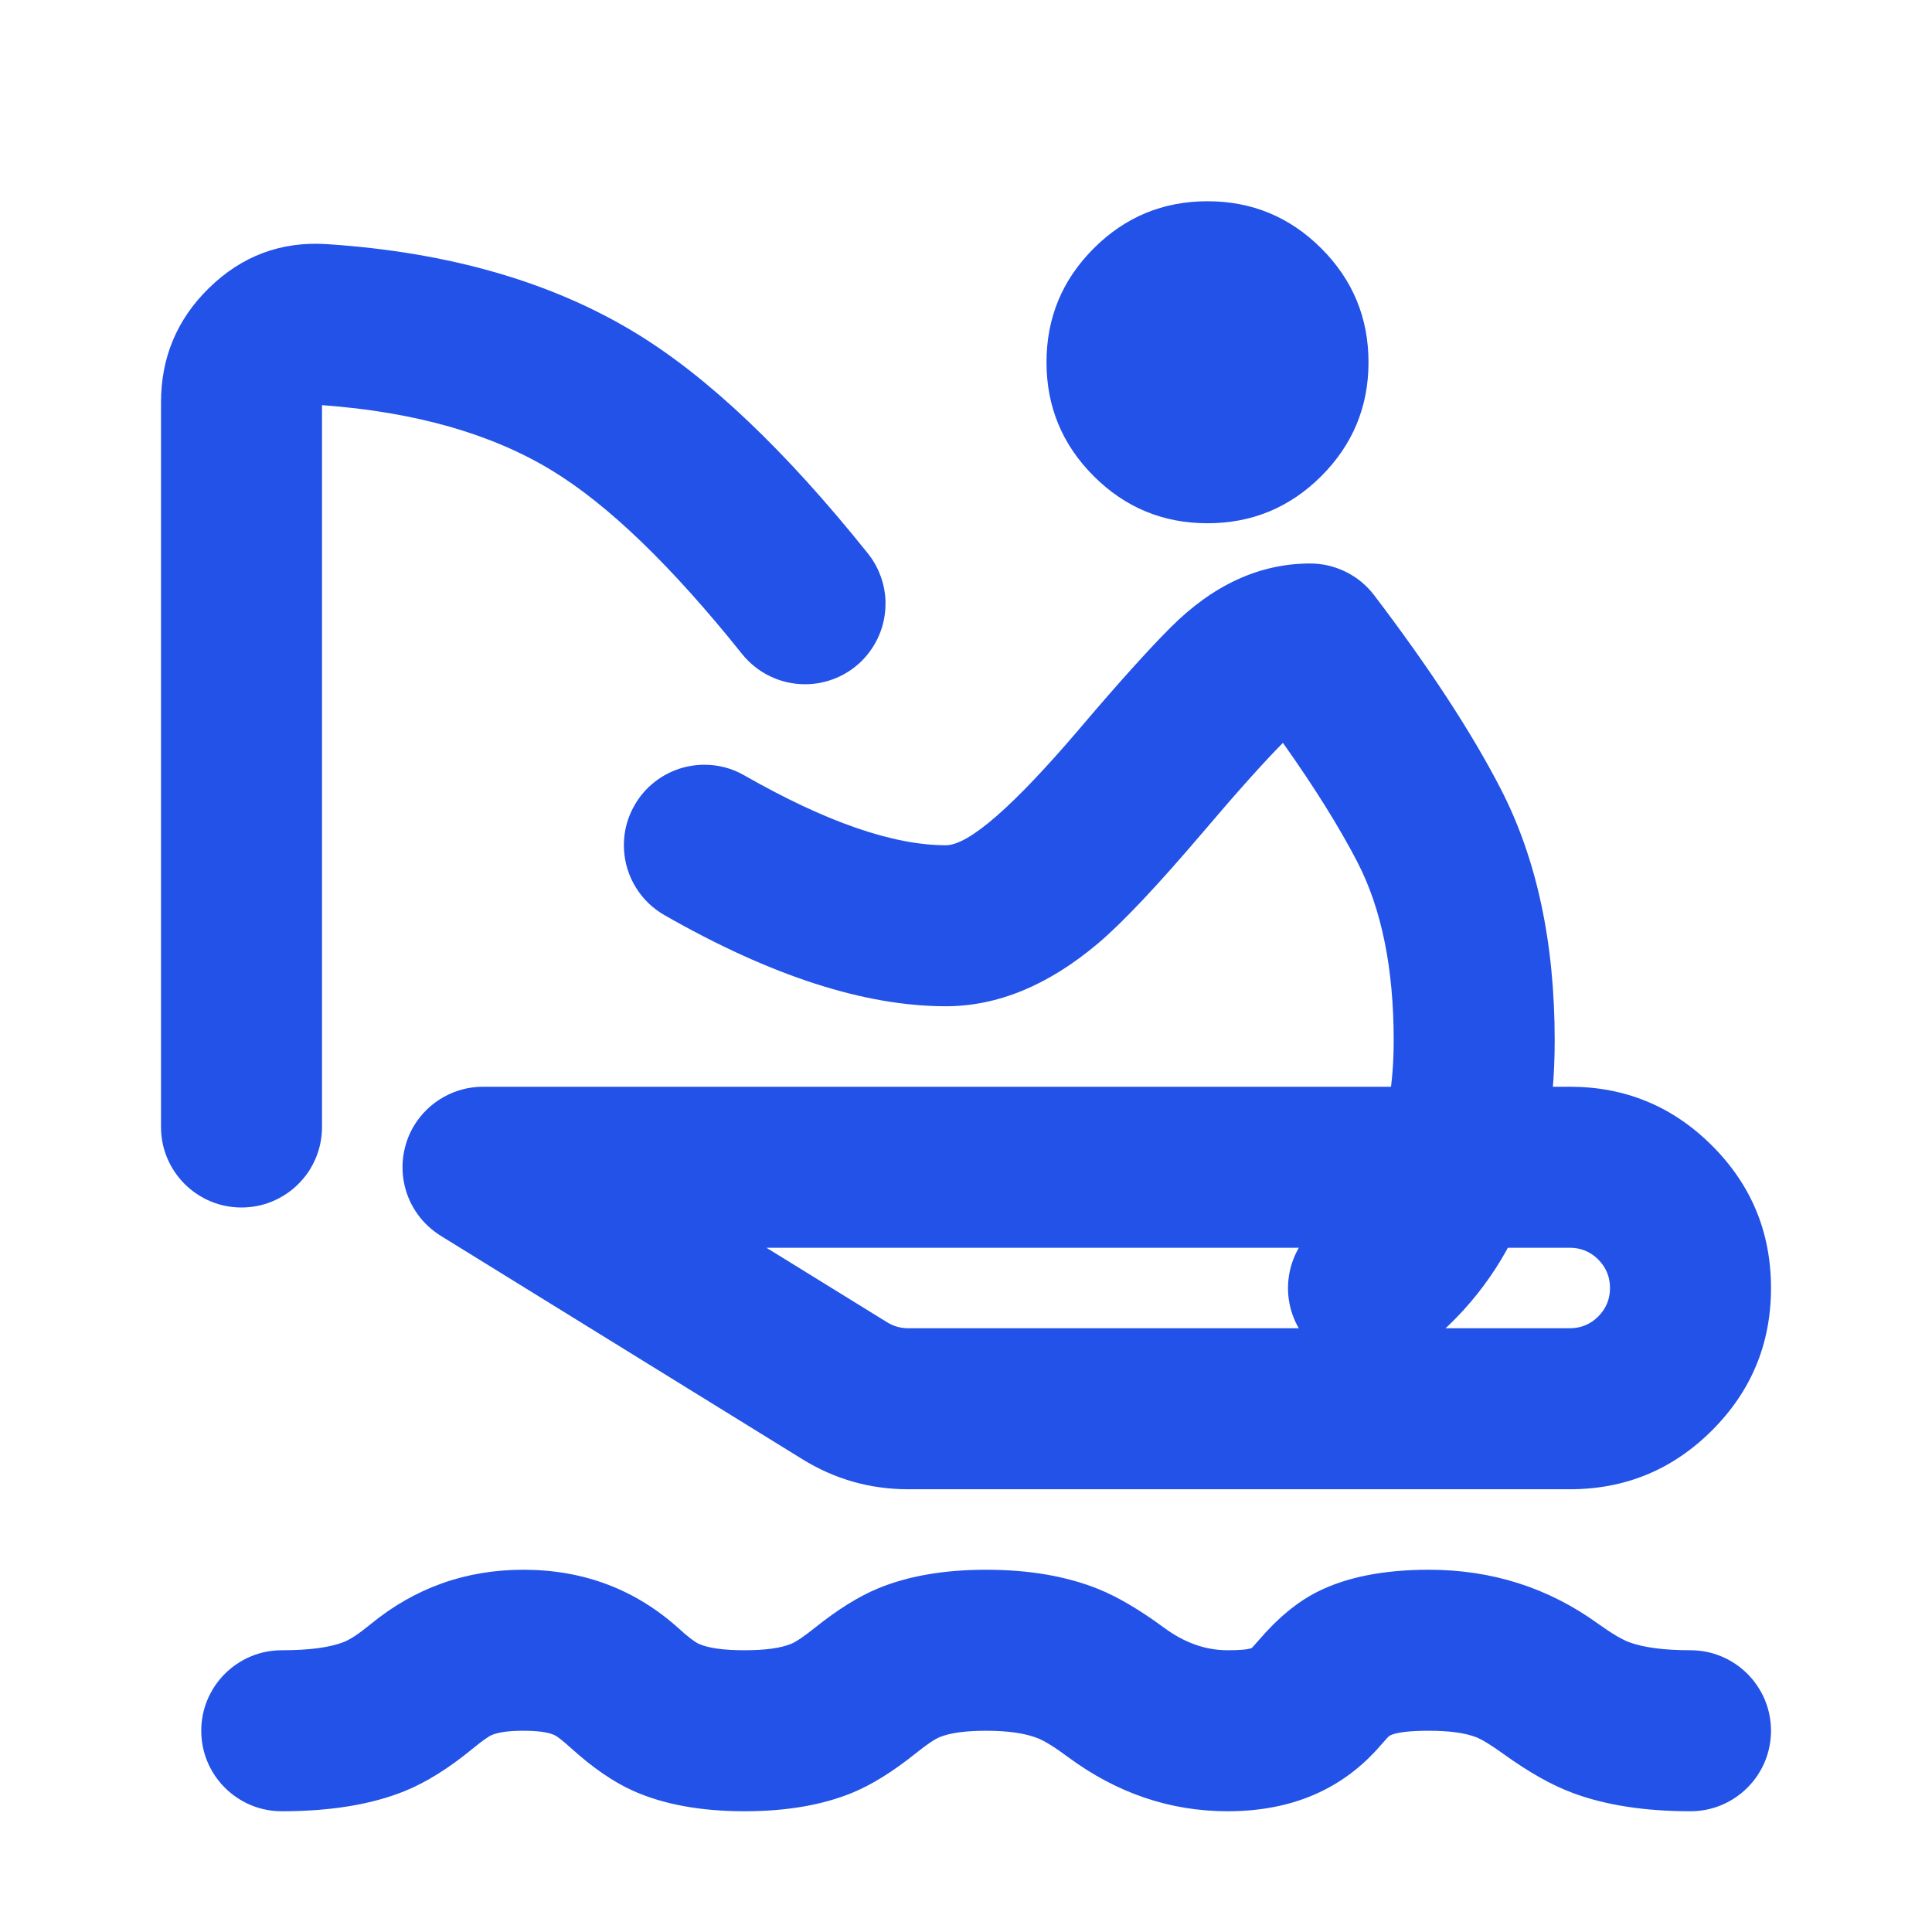
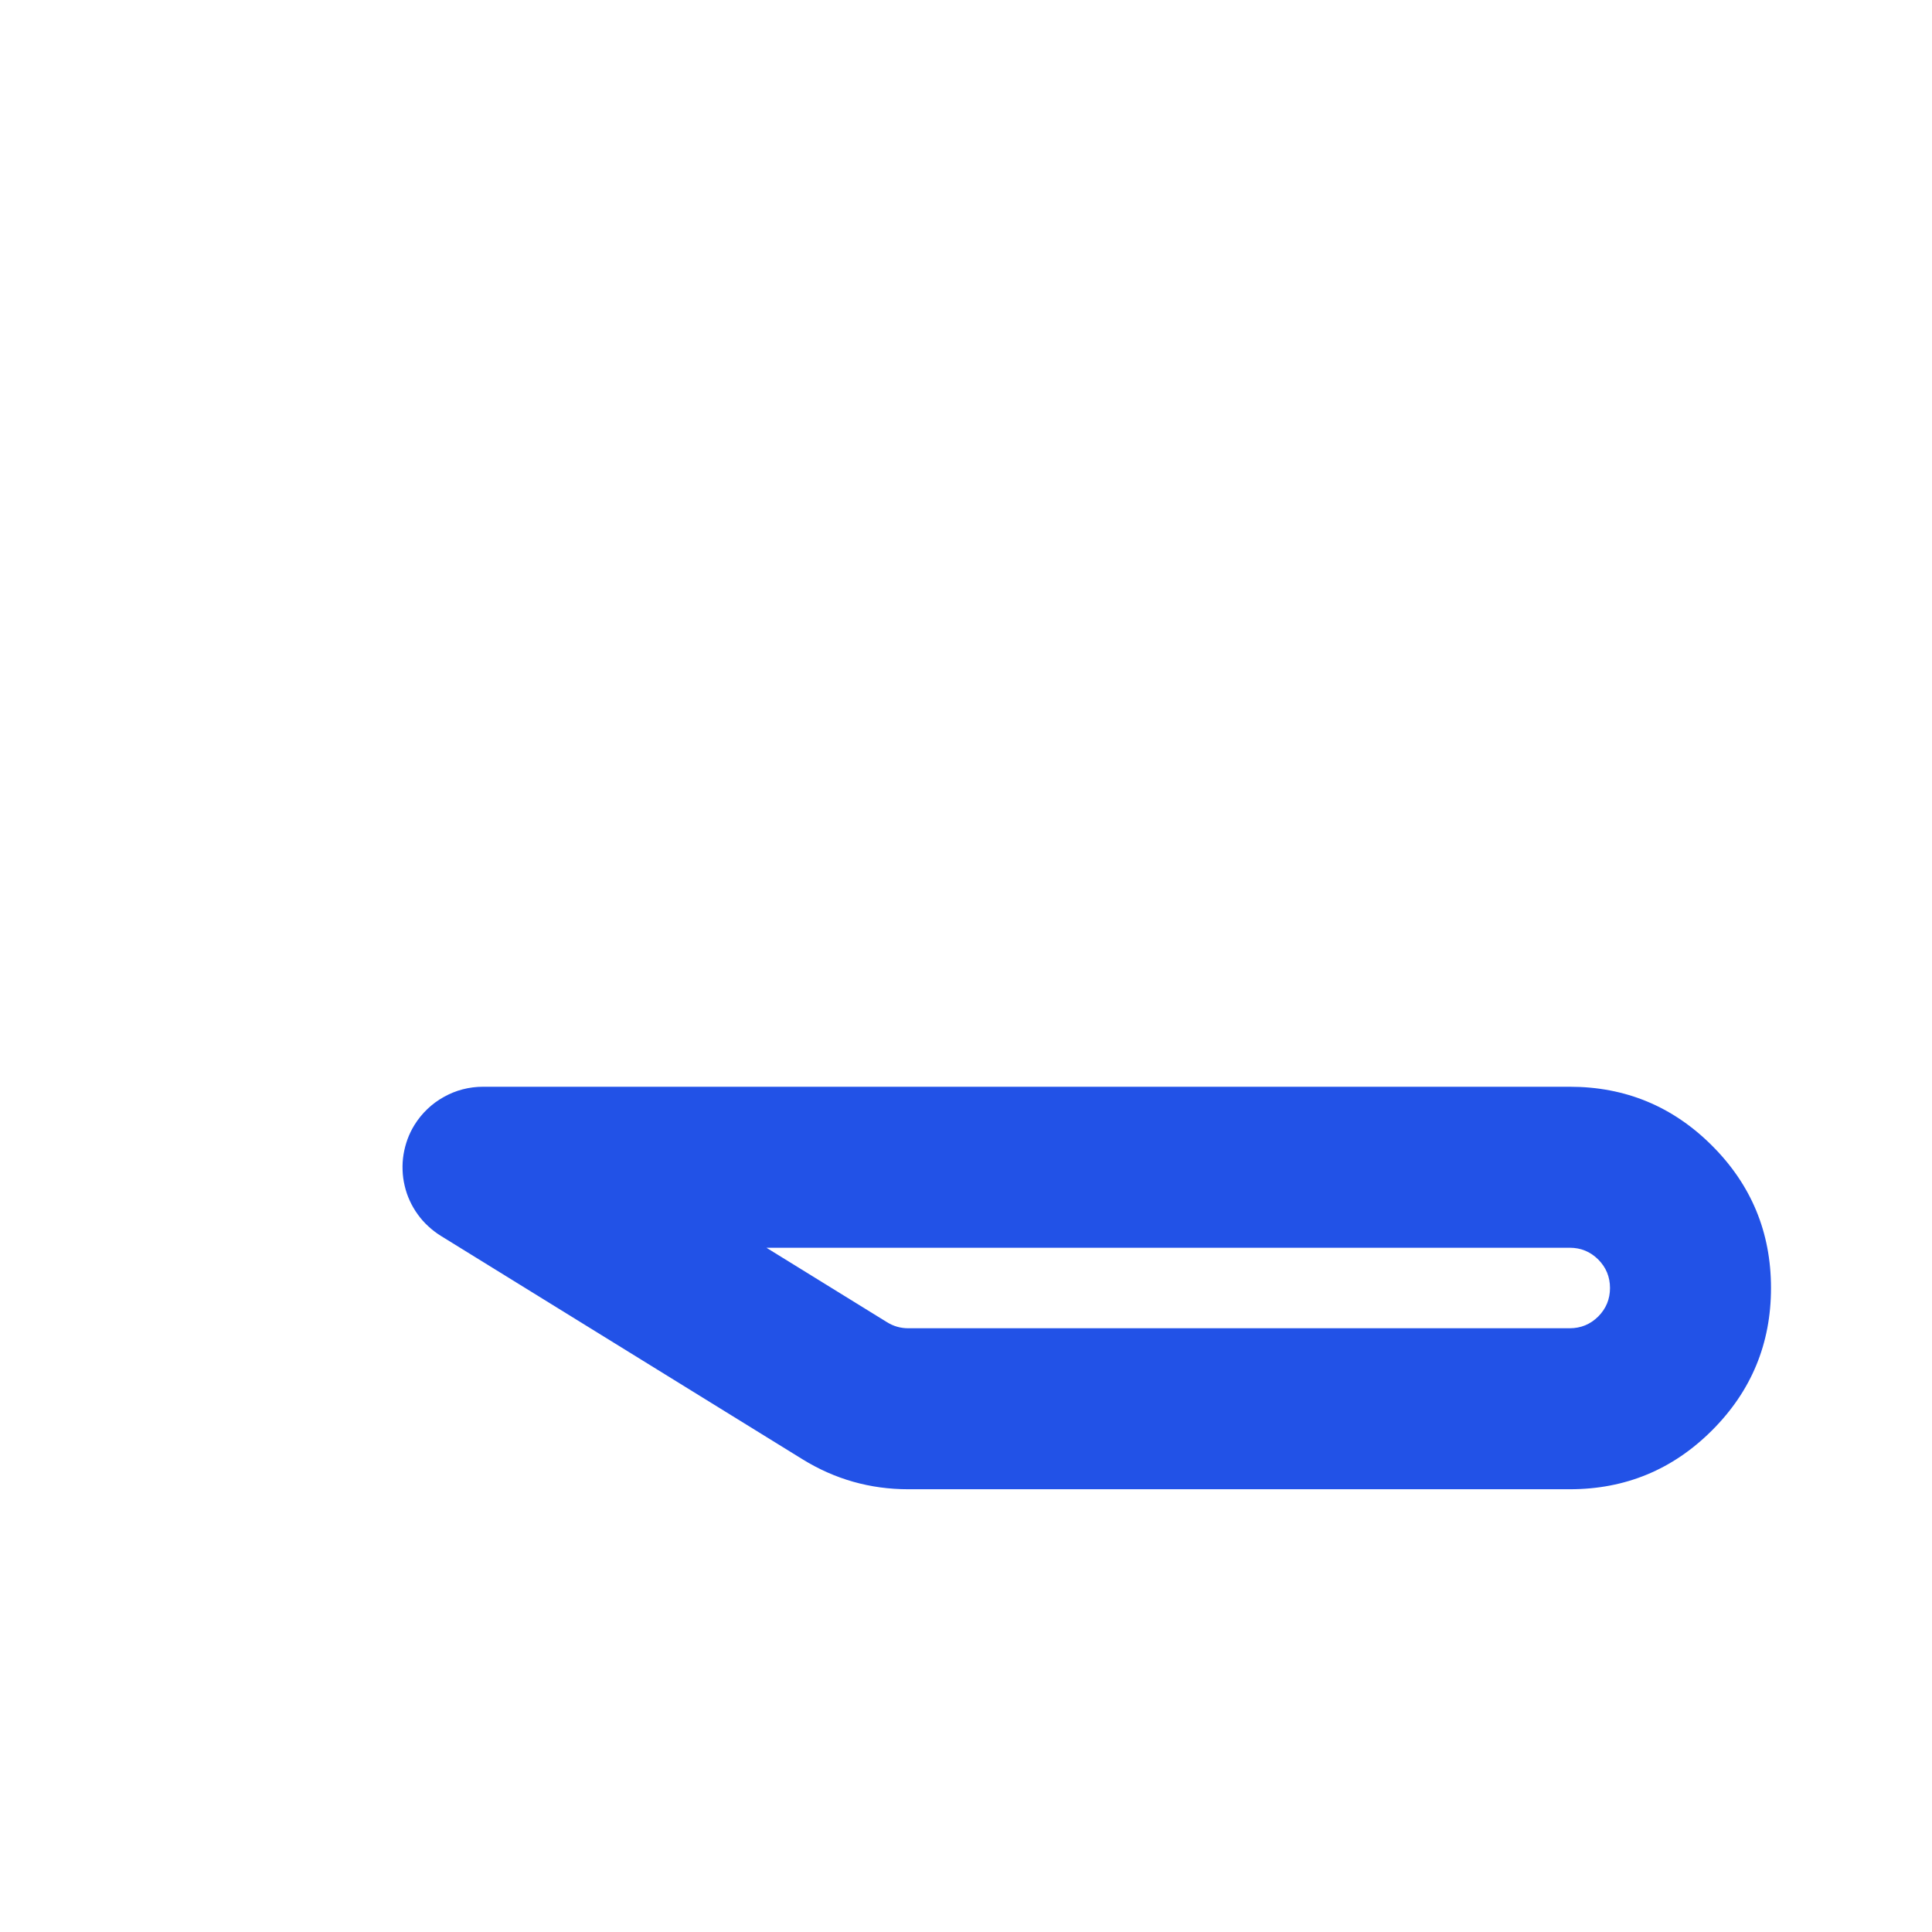
<svg xmlns="http://www.w3.org/2000/svg" fill="none" version="1.1" width="24" height="24" viewBox="0 0 24 24">
  <defs>
    <clipPath id="master_svg0_47_0709">
      <rect x="0" y="0" width="24" height="24" rx="0" />
    </clipPath>
  </defs>
  <g>
    <g clip-path="url(#master_svg0_47_0709)">
      <g>
        <path d="M9.968,18.127Q10.572,18.5,11.282,18.5L19.5,18.5Q20.536,18.5,21.268,17.768Q22,17.036,22,16Q22,14.964,21.268,14.232Q20.536,13.5,19.5,13.5L6,13.5Q5.872,13.5,5.748,13.532Q5.625,13.564,5.513,13.627Q5.401,13.689,5.309,13.777Q5.216,13.866,5.149,13.974Q5.097,14.058,5.063,14.15Q5.029,14.243,5.013,14.34Q4.997,14.437,5.001,14.536Q5.004,14.634,5.027,14.73Q5.049,14.826,5.09,14.915Q5.131,15.005,5.189,15.085Q5.246,15.165,5.319,15.232Q5.391,15.299,5.474,15.351L9.968,18.127ZM19.5,16.5L11.282,16.5Q11.14,16.5,11.019,16.425L9.521,15.5L19.5,15.5Q19.707,15.5,19.854,15.646Q20,15.793,20,16Q20,16.207,19.854,16.354Q19.707,16.5,19.5,16.5Z" fill-rule="evenodd" fill="#2252E7" fill-opacity="1" />
      </g>
      <g>
-         <path d="M13.586,3.086Q13,3.672,13,4.5Q13,5.328,13.586,5.914Q14.172,6.5,15,6.5Q15.828,6.5,16.414,5.914Q17,5.328,17,4.5Q17,3.672,16.414,3.086Q15.828,2.5,15,2.5Q14.172,2.5,13.586,3.086Z" fill-rule="evenodd" fill="#2252E7" fill-opacity="1" />
-       </g>
+         </g>
      <g>
-         <path d="M11.75,10.5Q10.766,10.5,9.246,9.632Q9.016,9.5,8.75,9.5Q8.739,9.5,8.728,9.5Q8.605,9.503,8.487,9.535Q8.295,9.588,8.138,9.709Q7.98,9.831,7.882,10.004Q7.75,10.234,7.75,10.5Q7.75,10.53,7.752,10.56Q7.759,10.684,7.797,10.803Q7.835,10.922,7.901,11.028Q7.966,11.133,8.056,11.22Q8.146,11.306,8.254,11.368Q10.234,12.5,11.75,12.5Q12.714,12.5,13.639,11.72Q14.097,11.333,14.95,10.33Q15.584,9.584,15.937,9.228Q16.524,10.056,16.862,10.709Q17.313,11.581,17.313,12.925Q17.313,14.516,16.4,15.2Q16.307,15.27,16.232,15.359Q16.158,15.449,16.106,15.553Q16.054,15.657,16.027,15.77Q16,15.884,16,16L16,16.013Q16.002,16.172,16.053,16.322Q16.105,16.473,16.2,16.6Q16.27,16.693,16.359,16.768Q16.449,16.842,16.553,16.894Q16.657,16.947,16.77,16.973Q16.884,17,17,17L17.013,17Q17.172,16.998,17.323,16.947Q17.473,16.895,17.6,16.8Q19.313,15.516,19.313,12.925Q19.313,11.094,18.638,9.791Q18.099,8.747,17.071,7.395Q17.001,7.303,16.912,7.229Q16.823,7.156,16.719,7.104Q16.615,7.053,16.503,7.026Q16.39,7,16.275,7Q15.336,7,14.543,7.793Q14.131,8.205,13.426,9.034Q12.18,10.5,11.75,10.5Z" fill-rule="evenodd" fill="#2252E7" fill-opacity="1" />
-       </g>
+         </g>
      <g>
-         <path d="M2,5L2,14Q2,14.098,2.019,14.195Q2.038,14.292,2.076,14.383Q2.114,14.474,2.169,14.556Q2.223,14.637,2.293,14.707Q2.363,14.777,2.444,14.831Q2.526,14.886,2.617,14.924Q2.708,14.962,2.805,14.981Q2.902,15,3,15Q3.099,15,3.195,14.981Q3.292,14.962,3.383,14.924Q3.474,14.886,3.556,14.831Q3.638,14.777,3.707,14.707Q3.777,14.637,3.832,14.556Q3.886,14.474,3.924,14.383Q3.962,14.292,3.981,14.195Q4,14.098,4,14L4,5.033Q5.731,5.159,6.858,5.846Q7.908,6.486,9.219,8.125Q9.29,8.213,9.378,8.283Q9.466,8.353,9.567,8.401Q9.668,8.45,9.778,8.475Q9.888,8.5,10,8.5Q10.022,8.5,10.045,8.499Q10.203,8.492,10.352,8.436Q10.501,8.38,10.625,8.281Q10.78,8.157,10.876,7.982Q10.972,7.808,10.994,7.61Q11,7.555,11,7.5Q11,7.483,11,7.465Q10.994,7.304,10.938,7.153Q10.882,7.001,10.781,6.875L10.781,6.875Q9.249,4.961,7.899,4.138Q6.331,3.183,4.066,3.033Q3.209,2.976,2.593,3.581Q2,4.163,2,5Z" fill-rule="evenodd" fill="#2252E7" fill-opacity="1" />
-       </g>
+         </g>
      <g>
-         <path d="M19.535,22.272Q20.145,22.5,21,22.5Q21.099,22.5,21.195,22.481Q21.292,22.462,21.383,22.424Q21.474,22.386,21.556,22.331Q21.637,22.277,21.707,22.207Q21.777,22.137,21.831,22.056Q21.886,21.974,21.924,21.883Q21.962,21.792,21.981,21.695Q22,21.598,22,21.5Q22,21.402,21.981,21.305Q21.962,21.208,21.924,21.117Q21.886,21.026,21.831,20.944Q21.777,20.863,21.707,20.793Q21.637,20.723,21.556,20.669Q21.474,20.614,21.383,20.576Q21.292,20.538,21.195,20.519Q21.099,20.5,21,20.5Q20.506,20.5,20.235,20.399Q20.098,20.347,19.847,20.167Q18.922,19.5,17.75,19.5Q16.912,19.5,16.369,19.772Q15.991,19.961,15.637,20.375Q15.571,20.451,15.55,20.472Q15.483,20.5,15.25,20.5Q14.839,20.5,14.46,20.22Q14.004,19.884,13.638,19.737Q13.045,19.5,12.25,19.5Q11.468,19.5,10.907,19.732Q10.549,19.88,10.125,20.219Q9.924,20.38,9.829,20.42Q9.635,20.5,9.25,20.5Q8.86,20.5,8.682,20.421Q8.605,20.387,8.436,20.233Q7.625,19.5,6.5,19.5Q5.428,19.5,4.603,20.177Q4.393,20.349,4.275,20.396Q4.016,20.5,3.5,20.5Q3.402,20.5,3.305,20.519Q3.208,20.538,3.117,20.576Q3.026,20.614,2.944,20.669Q2.863,20.723,2.793,20.793Q2.723,20.863,2.669,20.944Q2.614,21.026,2.576,21.117Q2.538,21.208,2.519,21.305Q2.5,21.402,2.5,21.5Q2.5,21.598,2.519,21.695Q2.538,21.792,2.576,21.883Q2.614,21.974,2.669,22.056Q2.723,22.137,2.793,22.207Q2.863,22.277,2.944,22.331Q3.026,22.386,3.117,22.424Q3.208,22.462,3.305,22.481Q3.402,22.5,3.5,22.5Q4.402,22.5,5.019,22.253Q5.423,22.091,5.871,21.723Q6.043,21.582,6.107,21.554Q6.231,21.5,6.5,21.5Q6.773,21.5,6.888,21.554Q6.942,21.579,7.095,21.717Q7.501,22.084,7.869,22.248Q8.436,22.5,9.25,22.5Q10.032,22.5,10.593,22.268Q10.951,22.12,11.375,21.781Q11.576,21.62,11.671,21.58Q11.865,21.5,12.25,21.5Q12.659,21.5,12.894,21.594Q13.023,21.645,13.272,21.83Q14.181,22.5,15.25,22.5Q16.45,22.5,17.156,21.675Q17.248,21.568,17.265,21.56Q17.384,21.5,17.75,21.5Q18.13,21.5,18.337,21.58Q18.447,21.623,18.678,21.789Q19.146,22.127,19.535,22.272Z" fill-rule="evenodd" fill="#2252E7" fill-opacity="1" />
-       </g>
+         </g>
    </g>
  </g>
</svg>